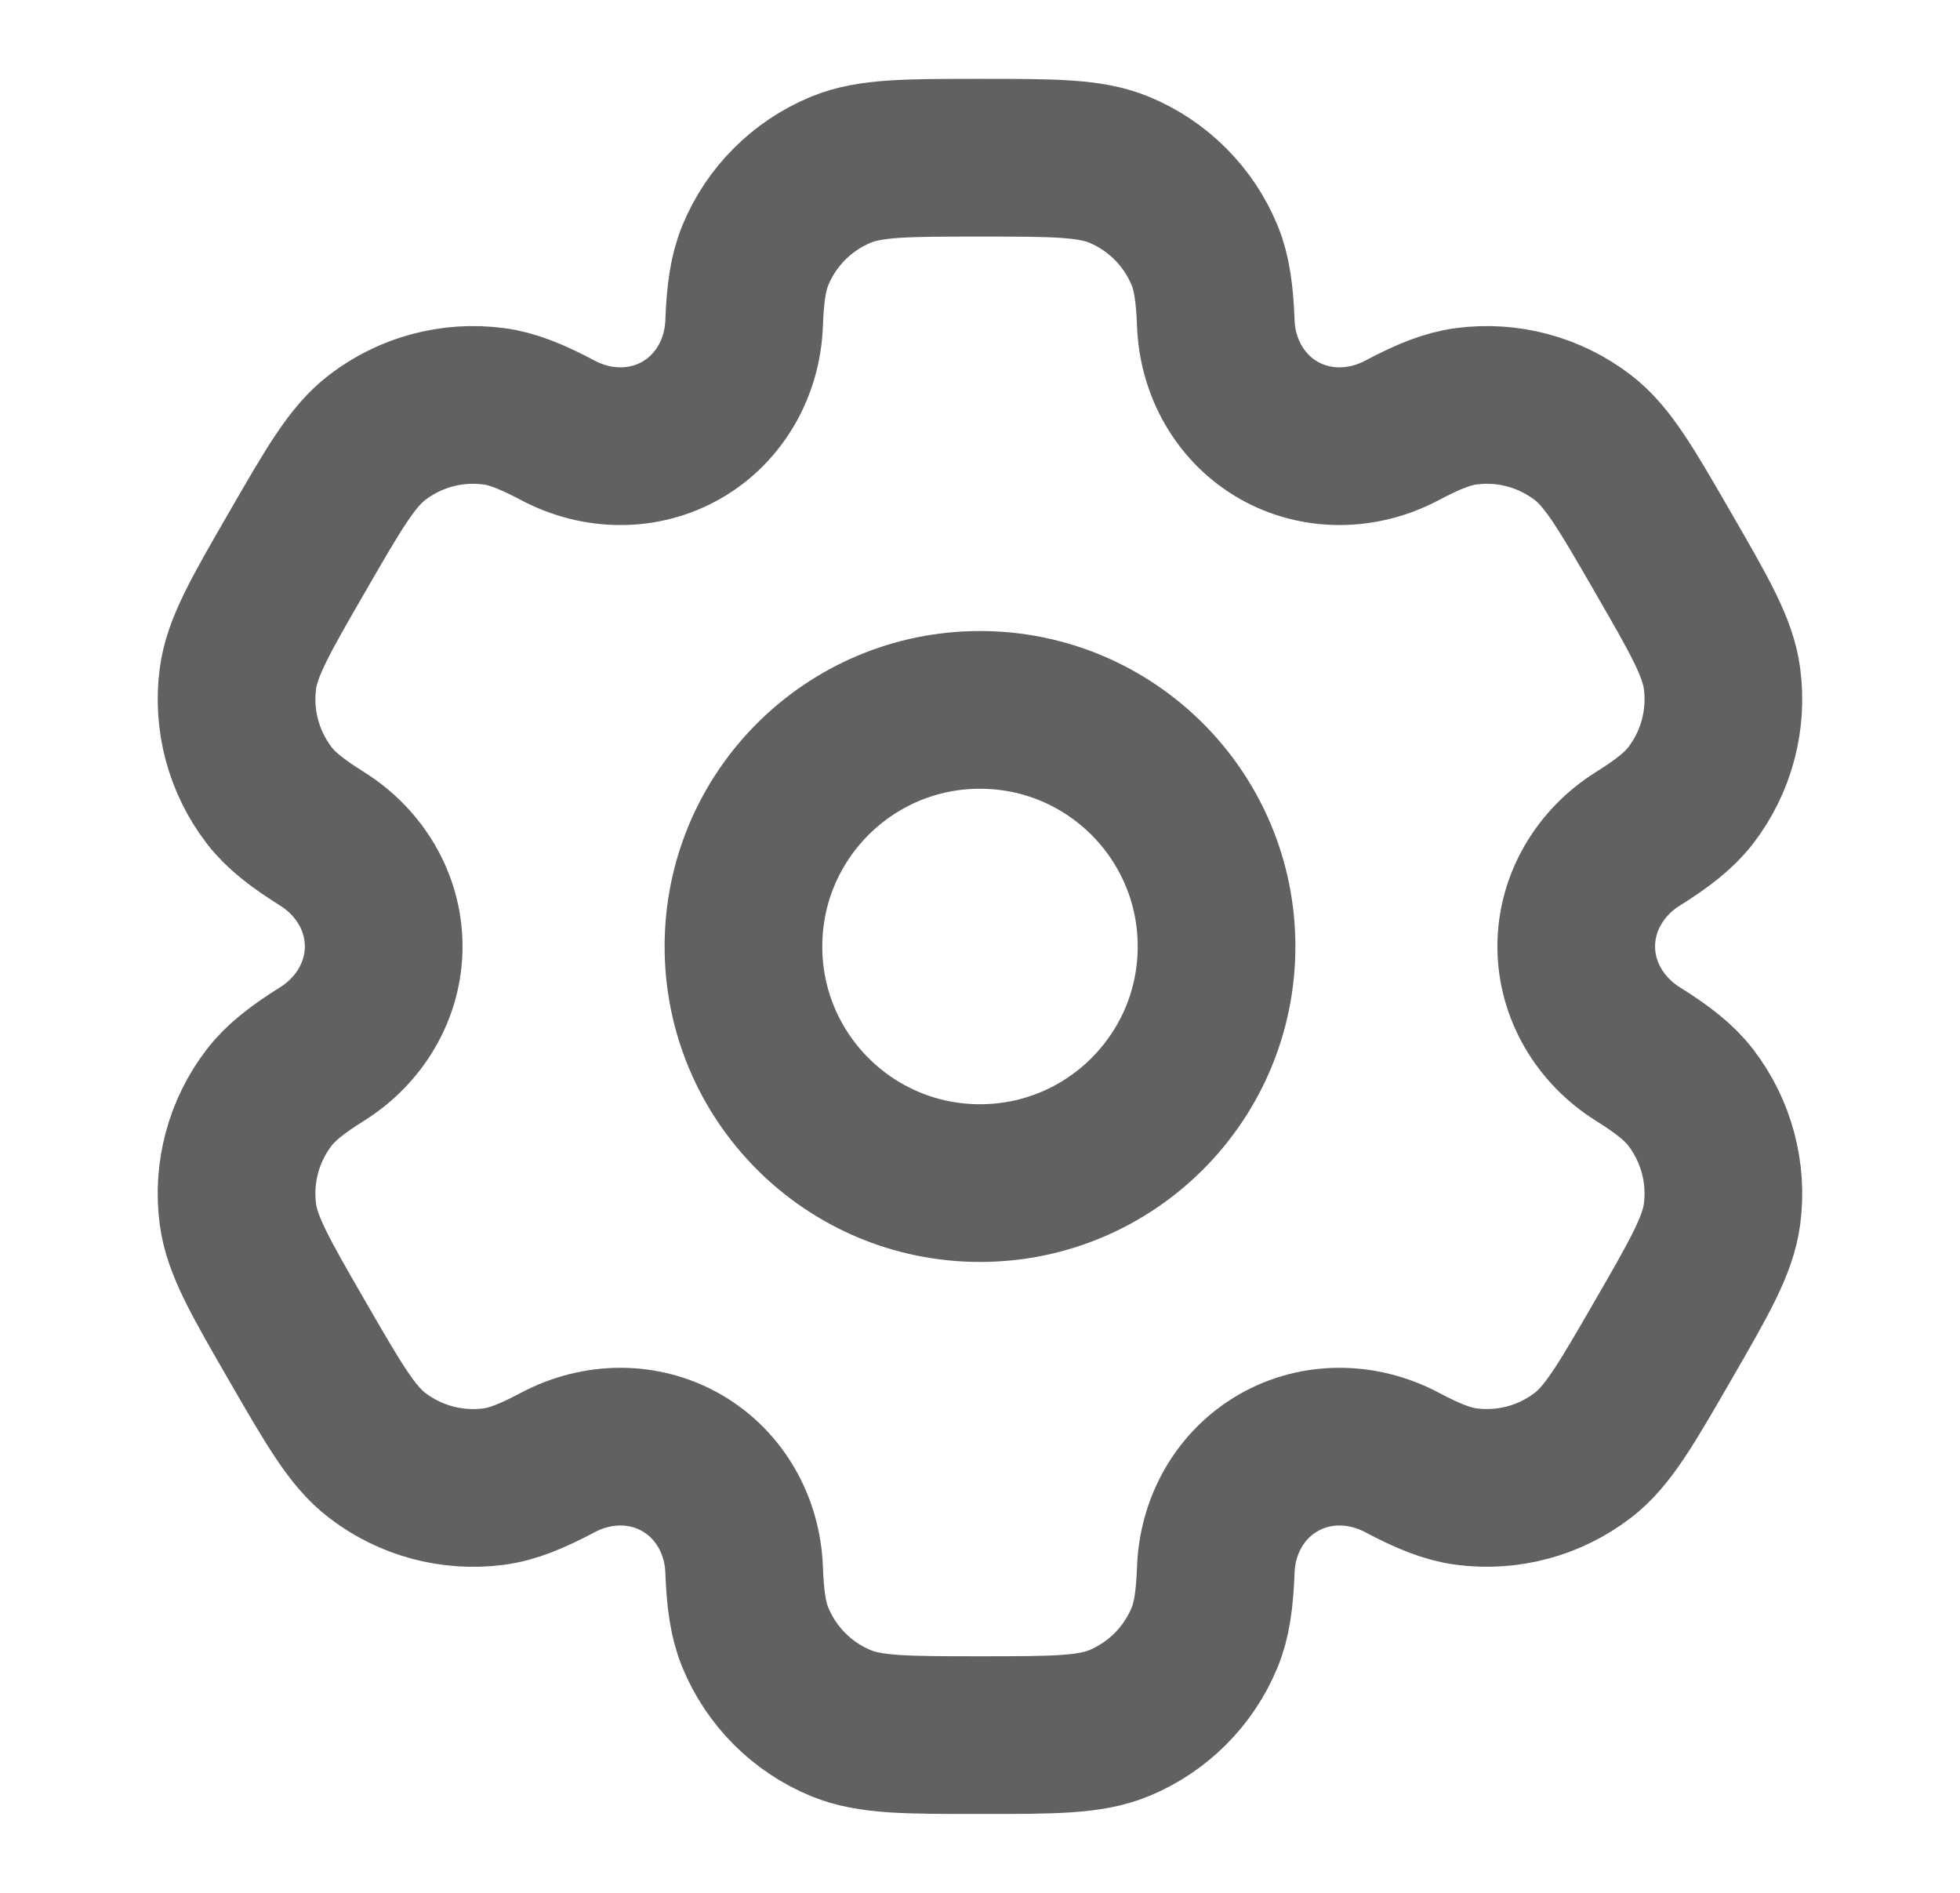
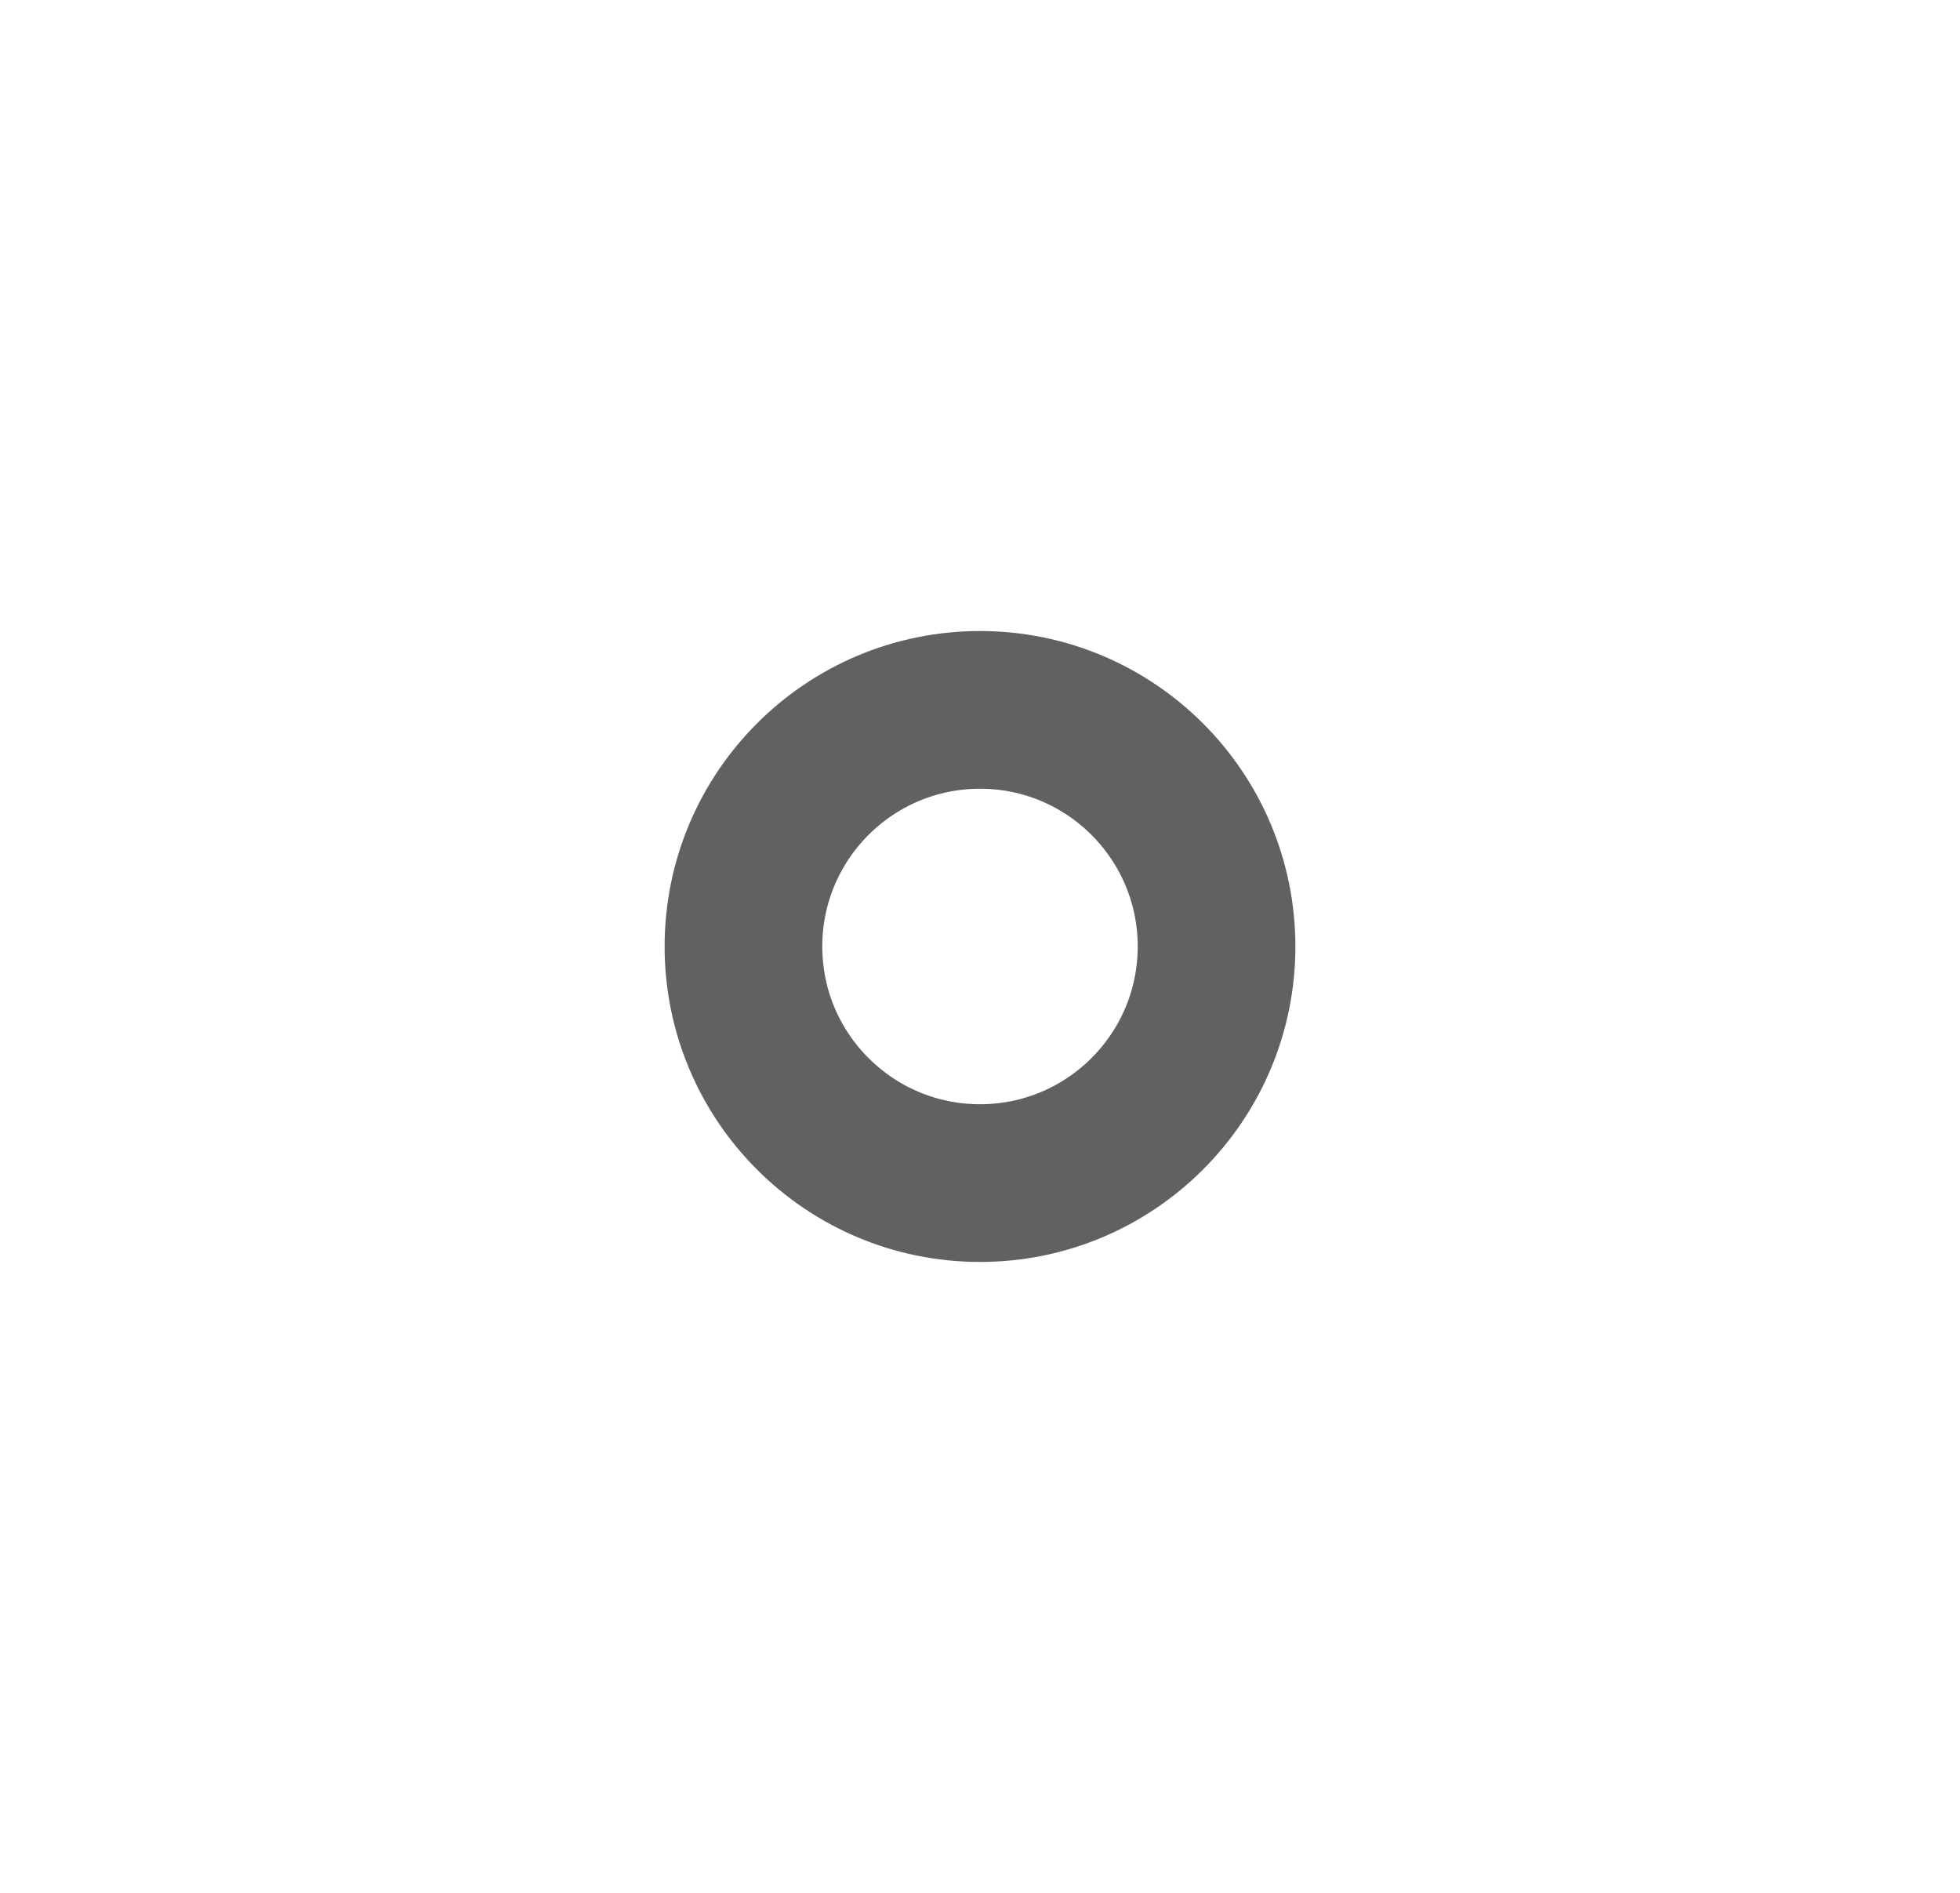
<svg xmlns="http://www.w3.org/2000/svg" width="29" height="28" viewBox="0 0 29 28" fill="none">
  <circle cx="14.5" cy="14.001" r="3.5" stroke="#616161" stroke-width="2.333" />
-   <path d="M16.559 2.511C16.13 2.333 15.587 2.333 14.499 2.333C13.412 2.333 12.869 2.333 12.44 2.511C11.868 2.748 11.414 3.202 11.177 3.774C11.069 4.035 11.027 4.338 11.01 4.781C10.986 5.432 10.652 6.034 10.088 6.36C9.524 6.685 8.836 6.673 8.26 6.369C7.869 6.162 7.585 6.047 7.305 6.01C6.691 5.929 6.071 6.095 5.58 6.472C5.211 6.754 4.94 7.225 4.396 8.167C3.852 9.108 3.581 9.579 3.52 10.039C3.439 10.653 3.606 11.273 3.982 11.764C4.154 11.988 4.396 12.177 4.771 12.412C5.322 12.759 5.677 13.349 5.677 14C5.677 14.651 5.322 15.241 4.771 15.588C4.396 15.823 4.154 16.012 3.982 16.236C3.605 16.727 3.439 17.347 3.52 17.961C3.581 18.421 3.852 18.892 4.396 19.833C4.94 20.775 5.211 21.246 5.58 21.528C6.071 21.905 6.691 22.071 7.305 21.991C7.585 21.954 7.869 21.838 8.26 21.631C8.836 21.327 9.524 21.315 10.088 21.641C10.652 21.966 10.986 22.569 11.01 23.219C11.027 23.662 11.069 23.965 11.177 24.226C11.414 24.798 11.868 25.252 12.44 25.489C12.869 25.667 13.412 25.667 14.499 25.667C15.587 25.667 16.13 25.667 16.559 25.489C17.131 25.252 17.585 24.798 17.822 24.226C17.93 23.965 17.972 23.662 17.989 23.219C18.013 22.568 18.347 21.966 18.911 21.641C19.474 21.315 20.163 21.327 20.739 21.631C21.13 21.838 21.414 21.953 21.694 21.99C22.308 22.071 22.928 21.905 23.419 21.528C23.788 21.246 24.059 20.775 24.603 19.833C25.147 18.892 25.418 18.421 25.479 17.961C25.56 17.347 25.393 16.727 25.017 16.236C24.845 16.012 24.603 15.823 24.228 15.588C23.677 15.241 23.322 14.651 23.322 14C23.322 13.349 23.677 12.759 24.228 12.412C24.603 12.177 24.845 11.988 25.017 11.764C25.394 11.273 25.56 10.653 25.479 10.039C25.419 9.579 25.147 9.108 24.603 8.167C24.059 7.225 23.788 6.755 23.419 6.472C22.928 6.095 22.308 5.929 21.695 6.01C21.414 6.047 21.13 6.162 20.739 6.369C20.163 6.673 19.475 6.685 18.911 6.36C18.347 6.034 18.013 5.432 17.989 4.781C17.972 4.338 17.93 4.035 17.822 3.774C17.585 3.202 17.131 2.748 16.559 2.511Z" stroke="#616161" stroke-width="2.333" />
</svg>